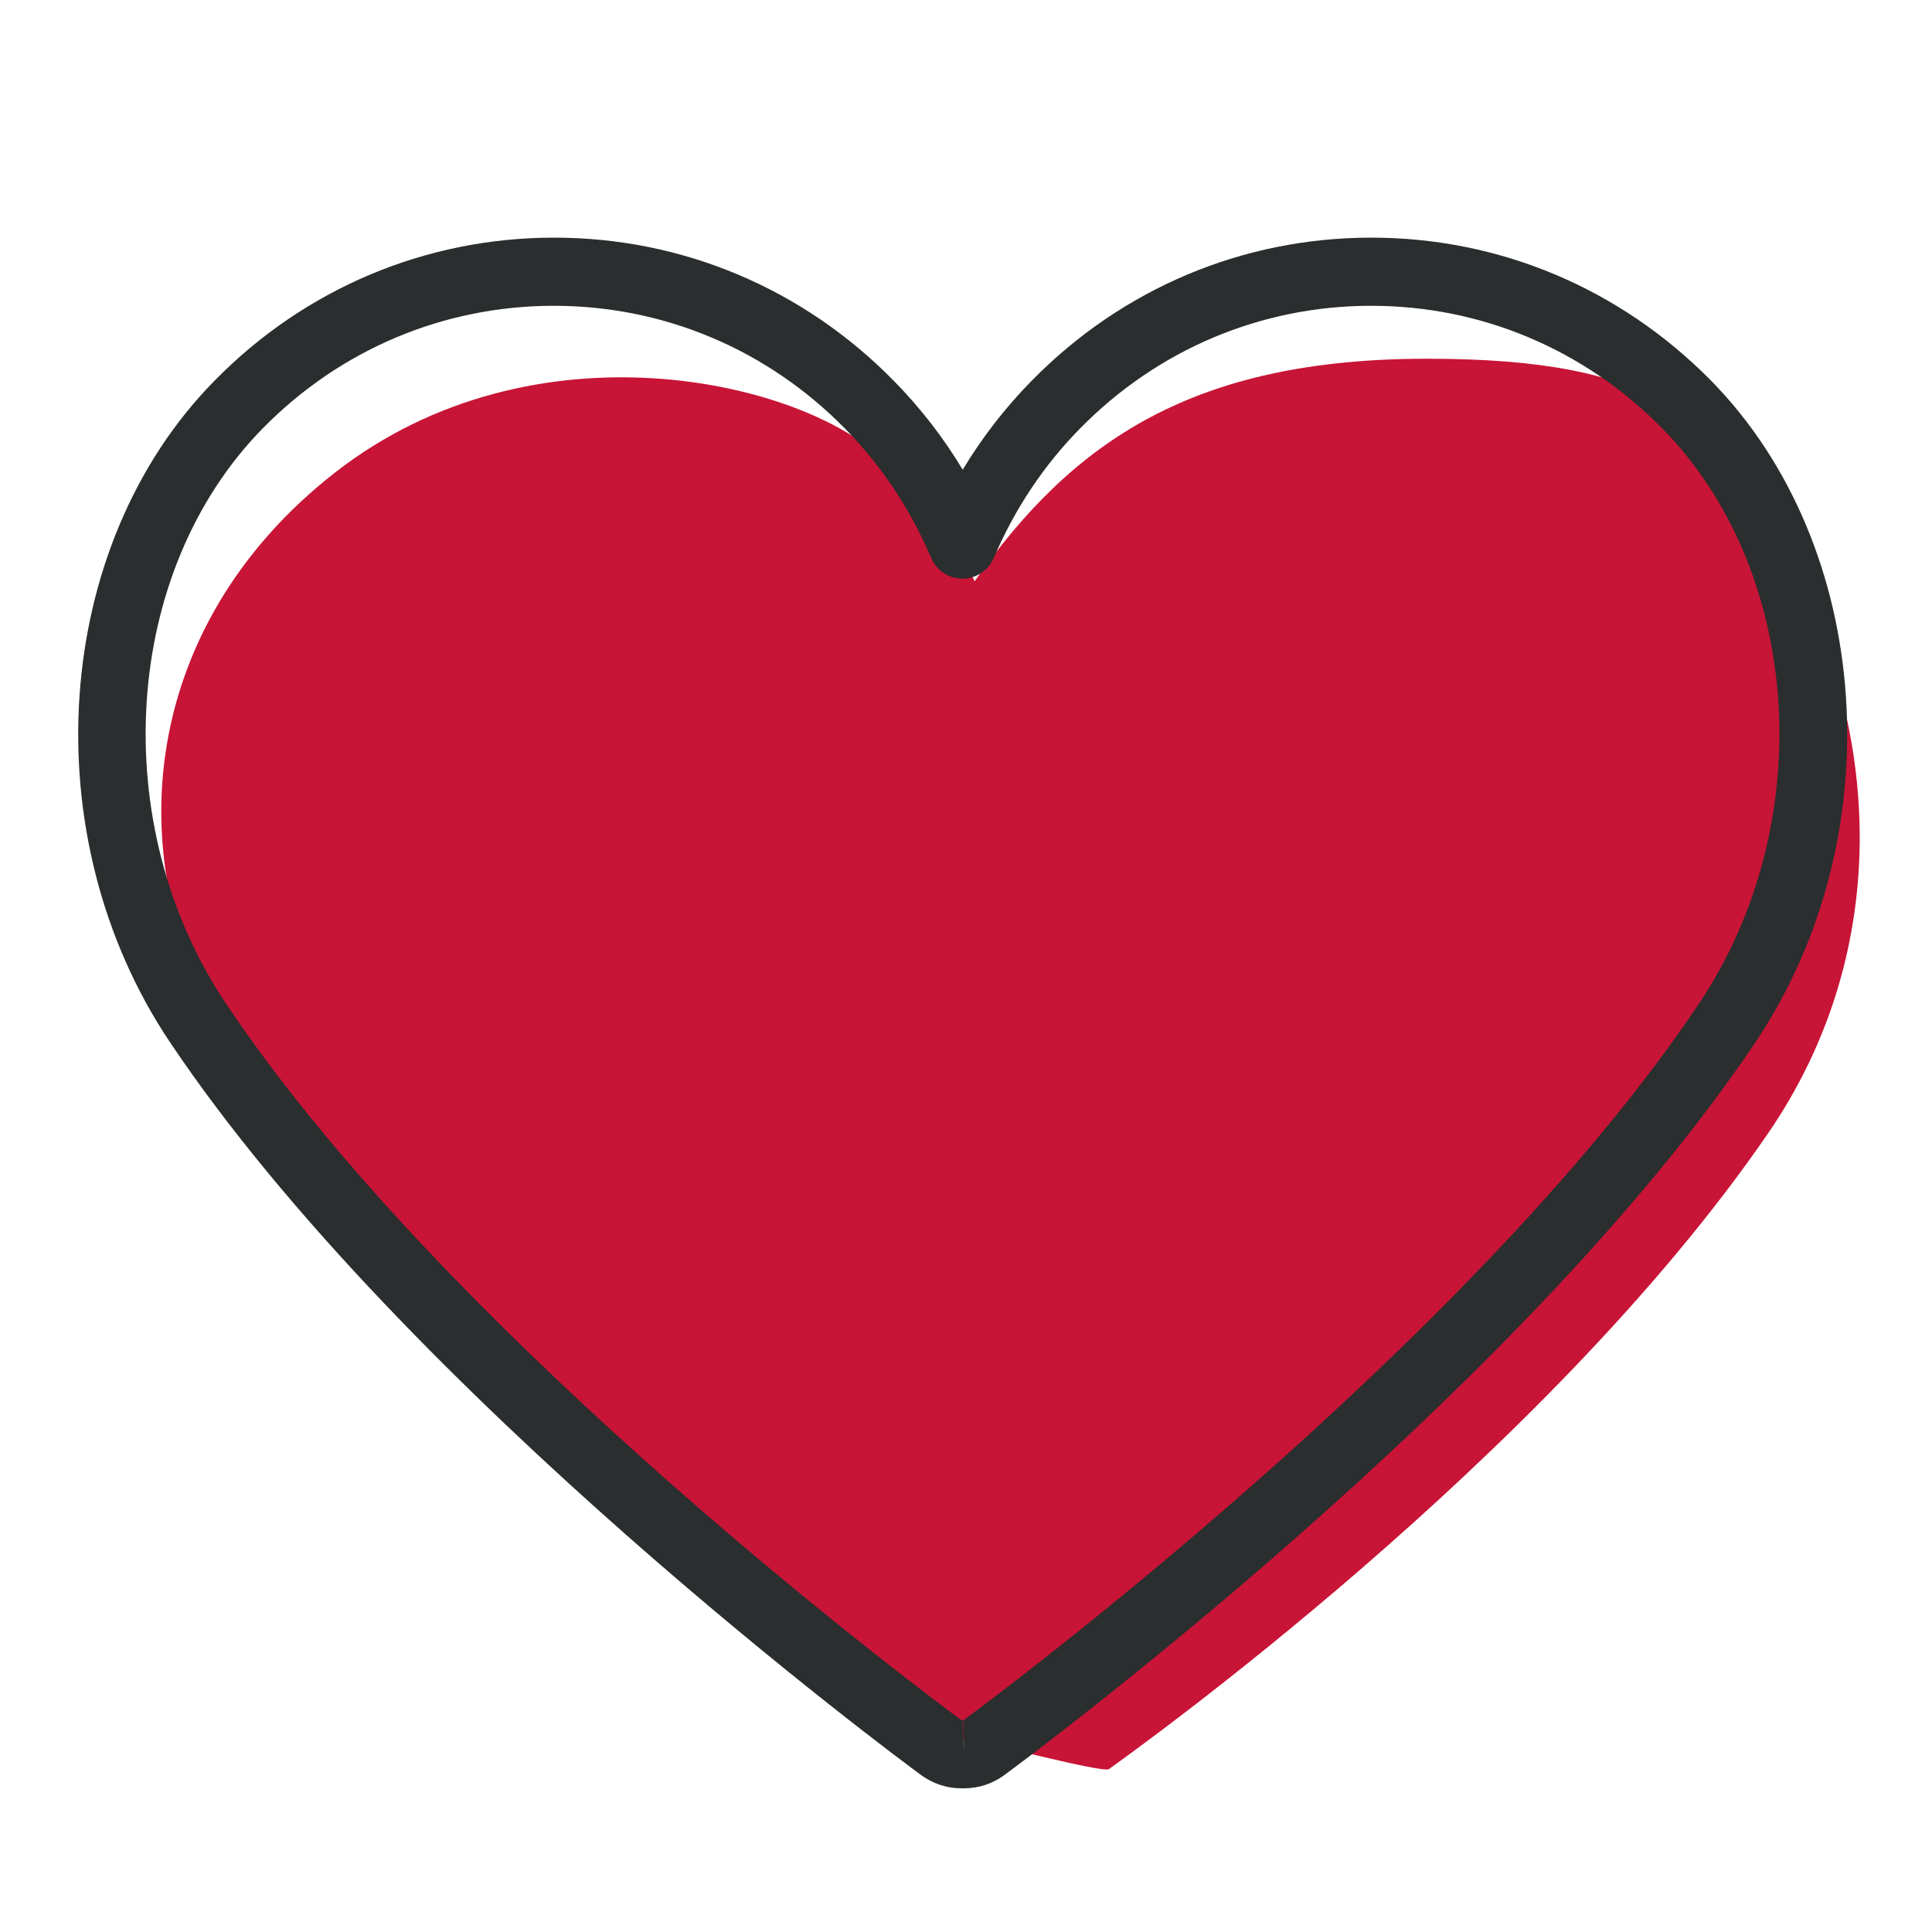
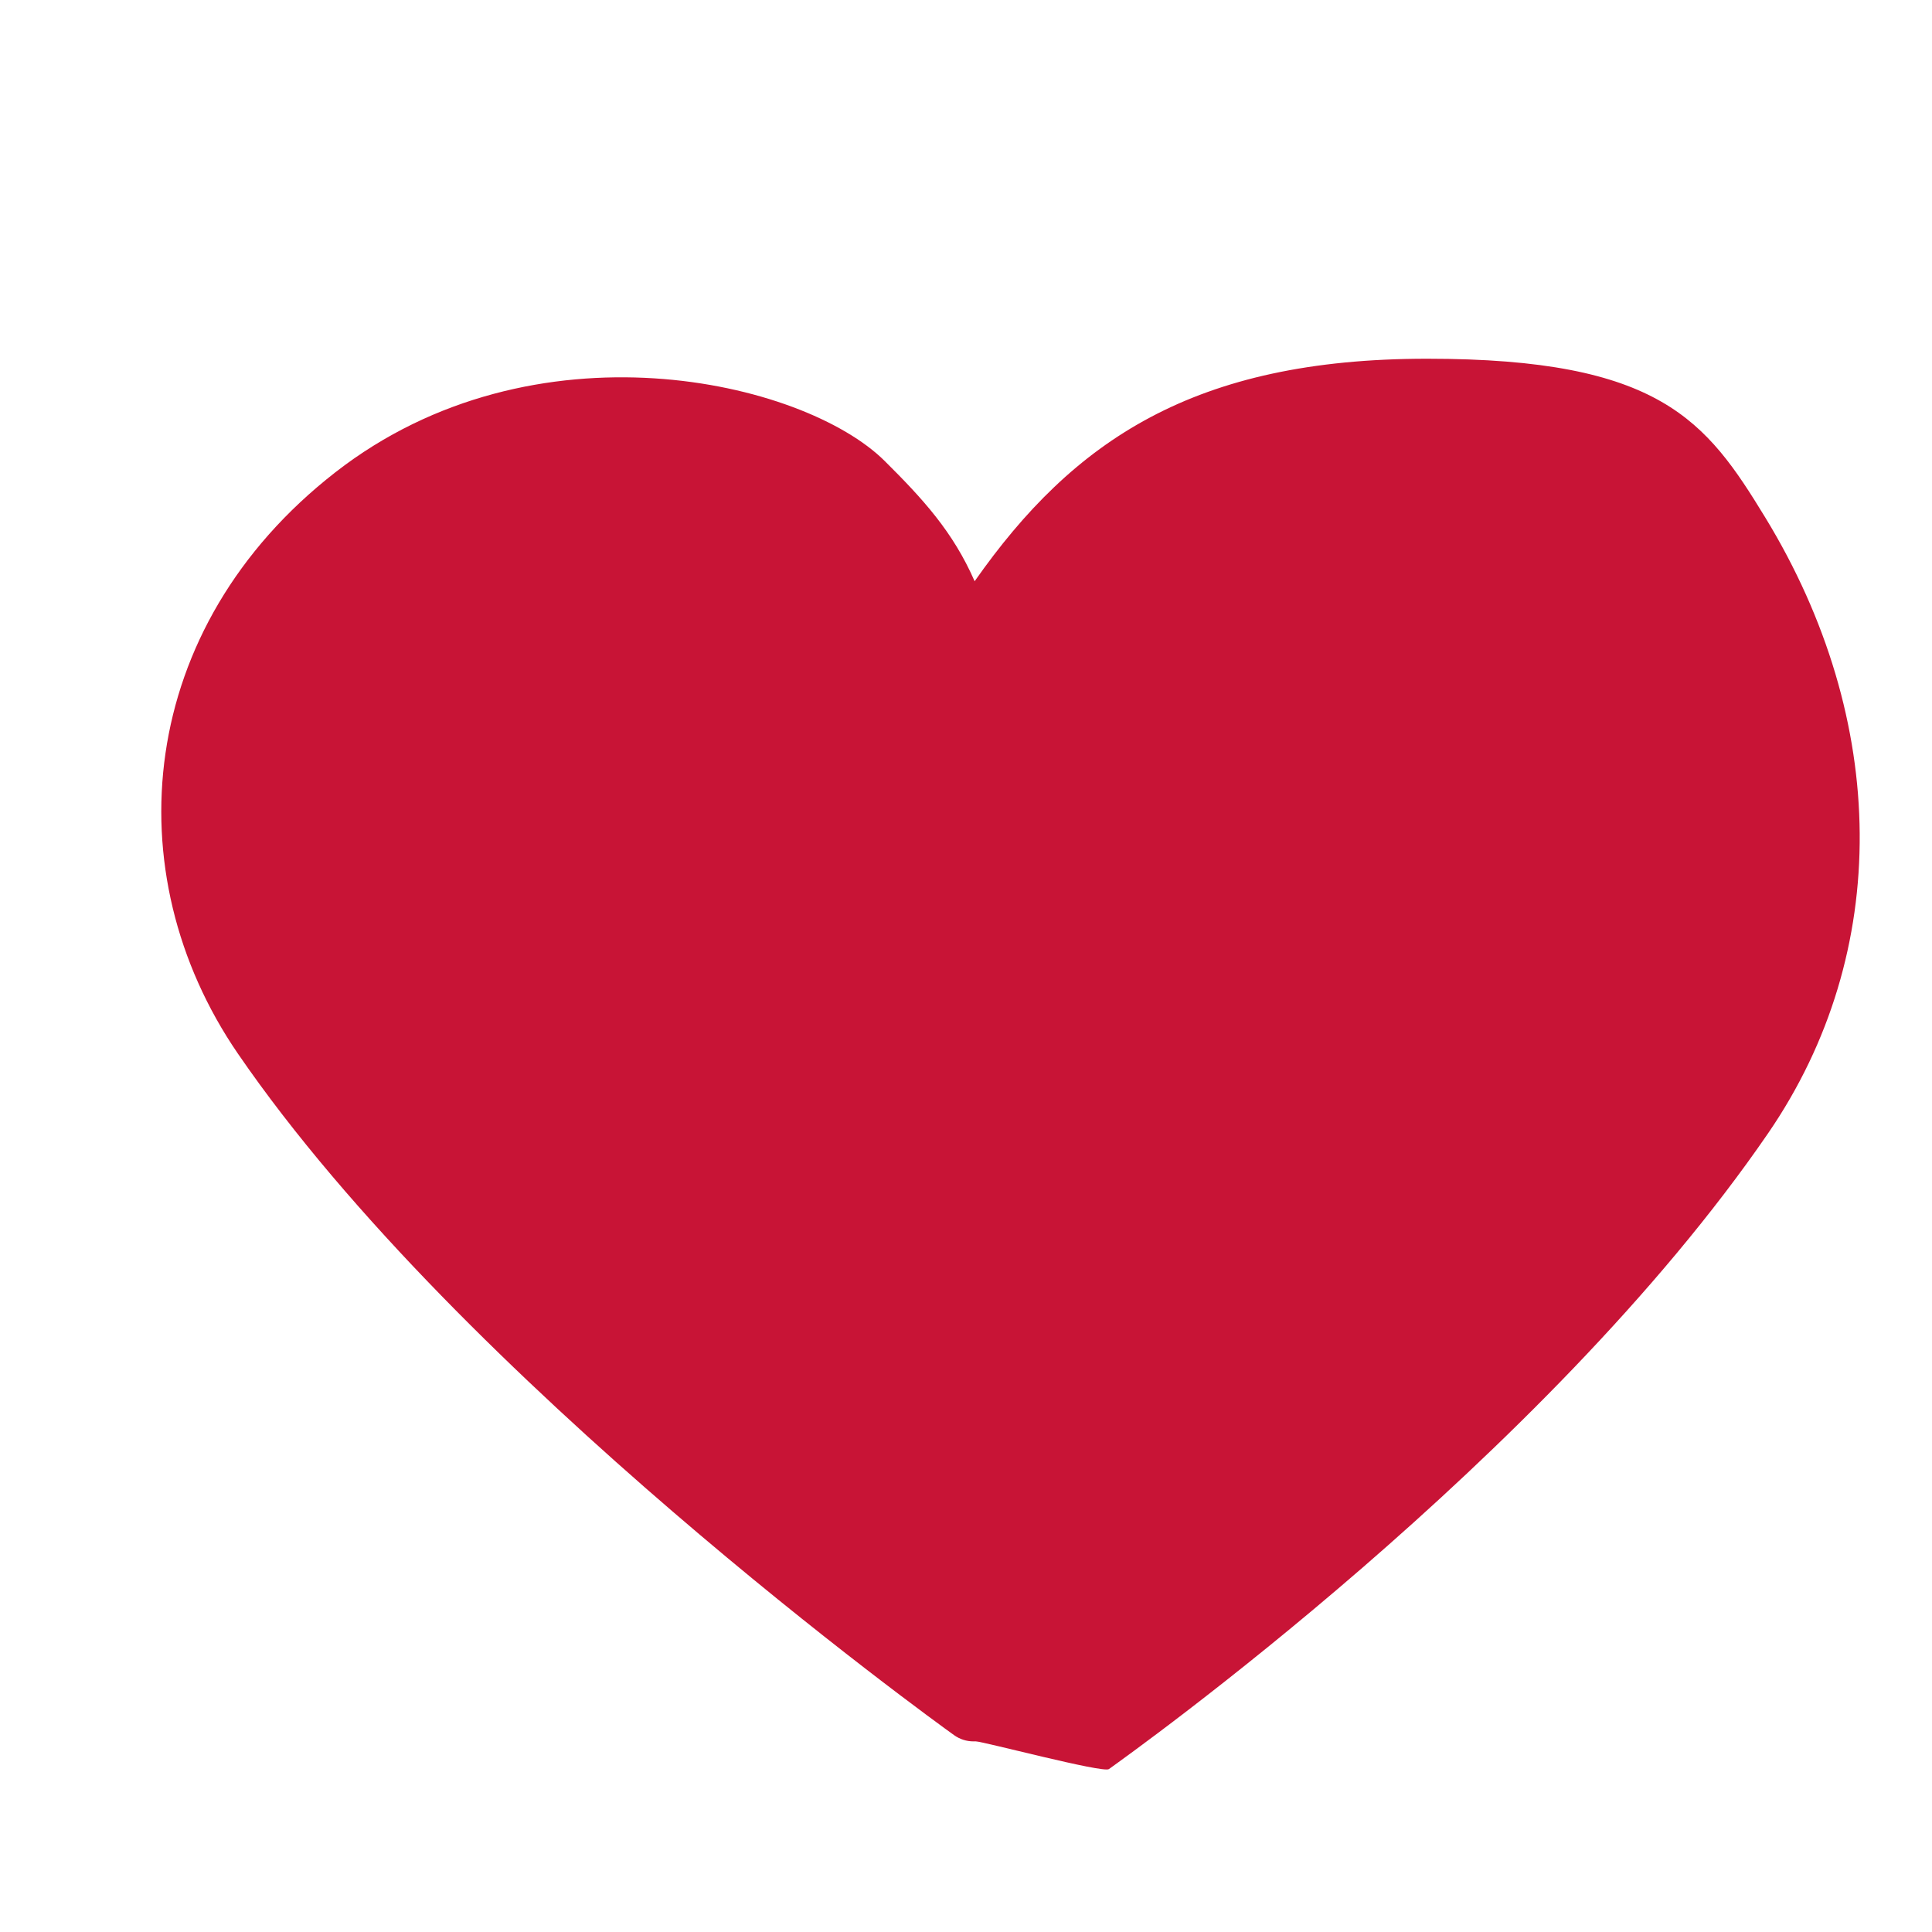
<svg xmlns="http://www.w3.org/2000/svg" version="1.1" x="0px" y="0px" viewBox="0 0 170.08 170.08" style="enable-background:new 0 0 170.08 170.08;" xml:space="preserve">
  <style type="text/css">
	.st0{fill:#FFFFFF;}
	.st1{fill:#BCE4FA;}
	.st2{fill:#2FAC66;}
	.st3{fill:#8C328A;}
	.st4{fill:#EC6831;}
	.st5{fill:#38B1B8;}
	.st6{fill:#E18F72;}
	.st7{fill:none;stroke:#FFFFFF;stroke-width:5;stroke-linecap:round;stroke-linejoin:round;stroke-miterlimit:10;}
	.st8{fill:none;stroke:#BCE4FA;stroke-width:6;stroke-linecap:round;stroke-miterlimit:10;}
	.st9{fill:#FFDF43;}
	.st10{fill:#F5BD68;}
	.st11{fill:#C6C6C6;}
	.st12{fill:#A2D9F7;}
	.st13{fill:#8CA9B9;}
	.st14{fill:#3F4141;}
	.st15{fill:#C81436;}
	.st16{fill:none;stroke:#2B2E2E;stroke-width:6;stroke-linecap:round;stroke-miterlimit:10;}
	.st17{fill:#2B2E2E;}
	.st18{fill:none;stroke:#2B2E2E;stroke-width:6;stroke-linecap:round;stroke-linejoin:round;stroke-miterlimit:10;}
	.st19{fill:#F39200;}
	.st20{fill:#F59C06;}
	.st21{fill:none;stroke:#FFDF43;stroke-width:6;stroke-linecap:round;stroke-miterlimit:10;}
	.st22{fill:#FFFFFF;stroke:#2B2E2E;stroke-width:6;stroke-linecap:round;stroke-linejoin:round;stroke-miterlimit:10;}
	.st23{fill:#2B2E2E;stroke:#2B2E2E;stroke-width:0.5;stroke-miterlimit:10;}
	.st24{fill:none;}
</style>
  <g id="Ebene_1">
</g>
  <g id="Ebene_2">
    <path class="st15" d="M85.91,153.3c-0.07,0-0.14,0-0.21,0c-0.61,0-1.21-0.19-1.71-0.55c-1.76-1.26-43.38-31.31-63.05-60   c-10.92-15.93-8.93-37.53,8.58-51.17s41.22-8.09,48.36-1c3.35,3.33,6.02,6.23,7.92,10.59c8.69-12.39,19.31-19.59,39.84-19.59   s24.56,5.45,29.77,13.99c10.88,17.84,11.18,38.24,0.26,54.17c-19.67,28.69-56.29,54.73-58.05,56   C97.12,156.11,86.52,153.3,85.91,153.3z" />
-     <path class="st17" d="M120.72,20.92c-11.3,0-21.92,4.47-29.89,12.59c-2.33,2.37-4.37,5-6.08,7.84c-1.71-2.85-3.75-5.47-6.08-7.84   c-7.98-8.12-18.6-12.59-29.89-12.59s-21.92,4.47-29.89,12.59C4.56,48.06,2.83,73.62,14.93,91.7c20.71,30.96,64.3,63.2,66.15,64.56   c1.04,0.76,2.27,1.17,3.52,1.17h0h0.26c1.29,0,2.52-0.4,3.56-1.17c1.85-1.36,45.43-33.6,66.15-64.56   c12.1-18.08,10.36-43.63-3.94-58.19C142.63,25.39,132.01,20.92,120.72,20.92z M149.56,88.36c-20.14,30.09-62.91,61.73-64.72,63.06   c0,0,0,0,0,0l0,3l-0.04-3l-0.18,0c-1.81-1.33-44.58-32.97-64.72-63.06c-10.57-15.8-9.15-38.04,3.23-50.65   c6.84-6.96,15.94-10.79,25.62-10.79s18.77,3.83,25.62,10.79c3.22,3.27,5.77,7.11,7.6,11.4c0.47,1.11,1.56,1.83,2.76,1.83   s2.29-0.72,2.76-1.83c1.83-4.29,4.38-8.13,7.6-11.4c6.84-6.96,15.94-10.79,25.62-10.79s18.77,3.83,25.62,10.79   C158.72,50.32,160.14,72.56,149.56,88.36z" />
  </g>
</svg>